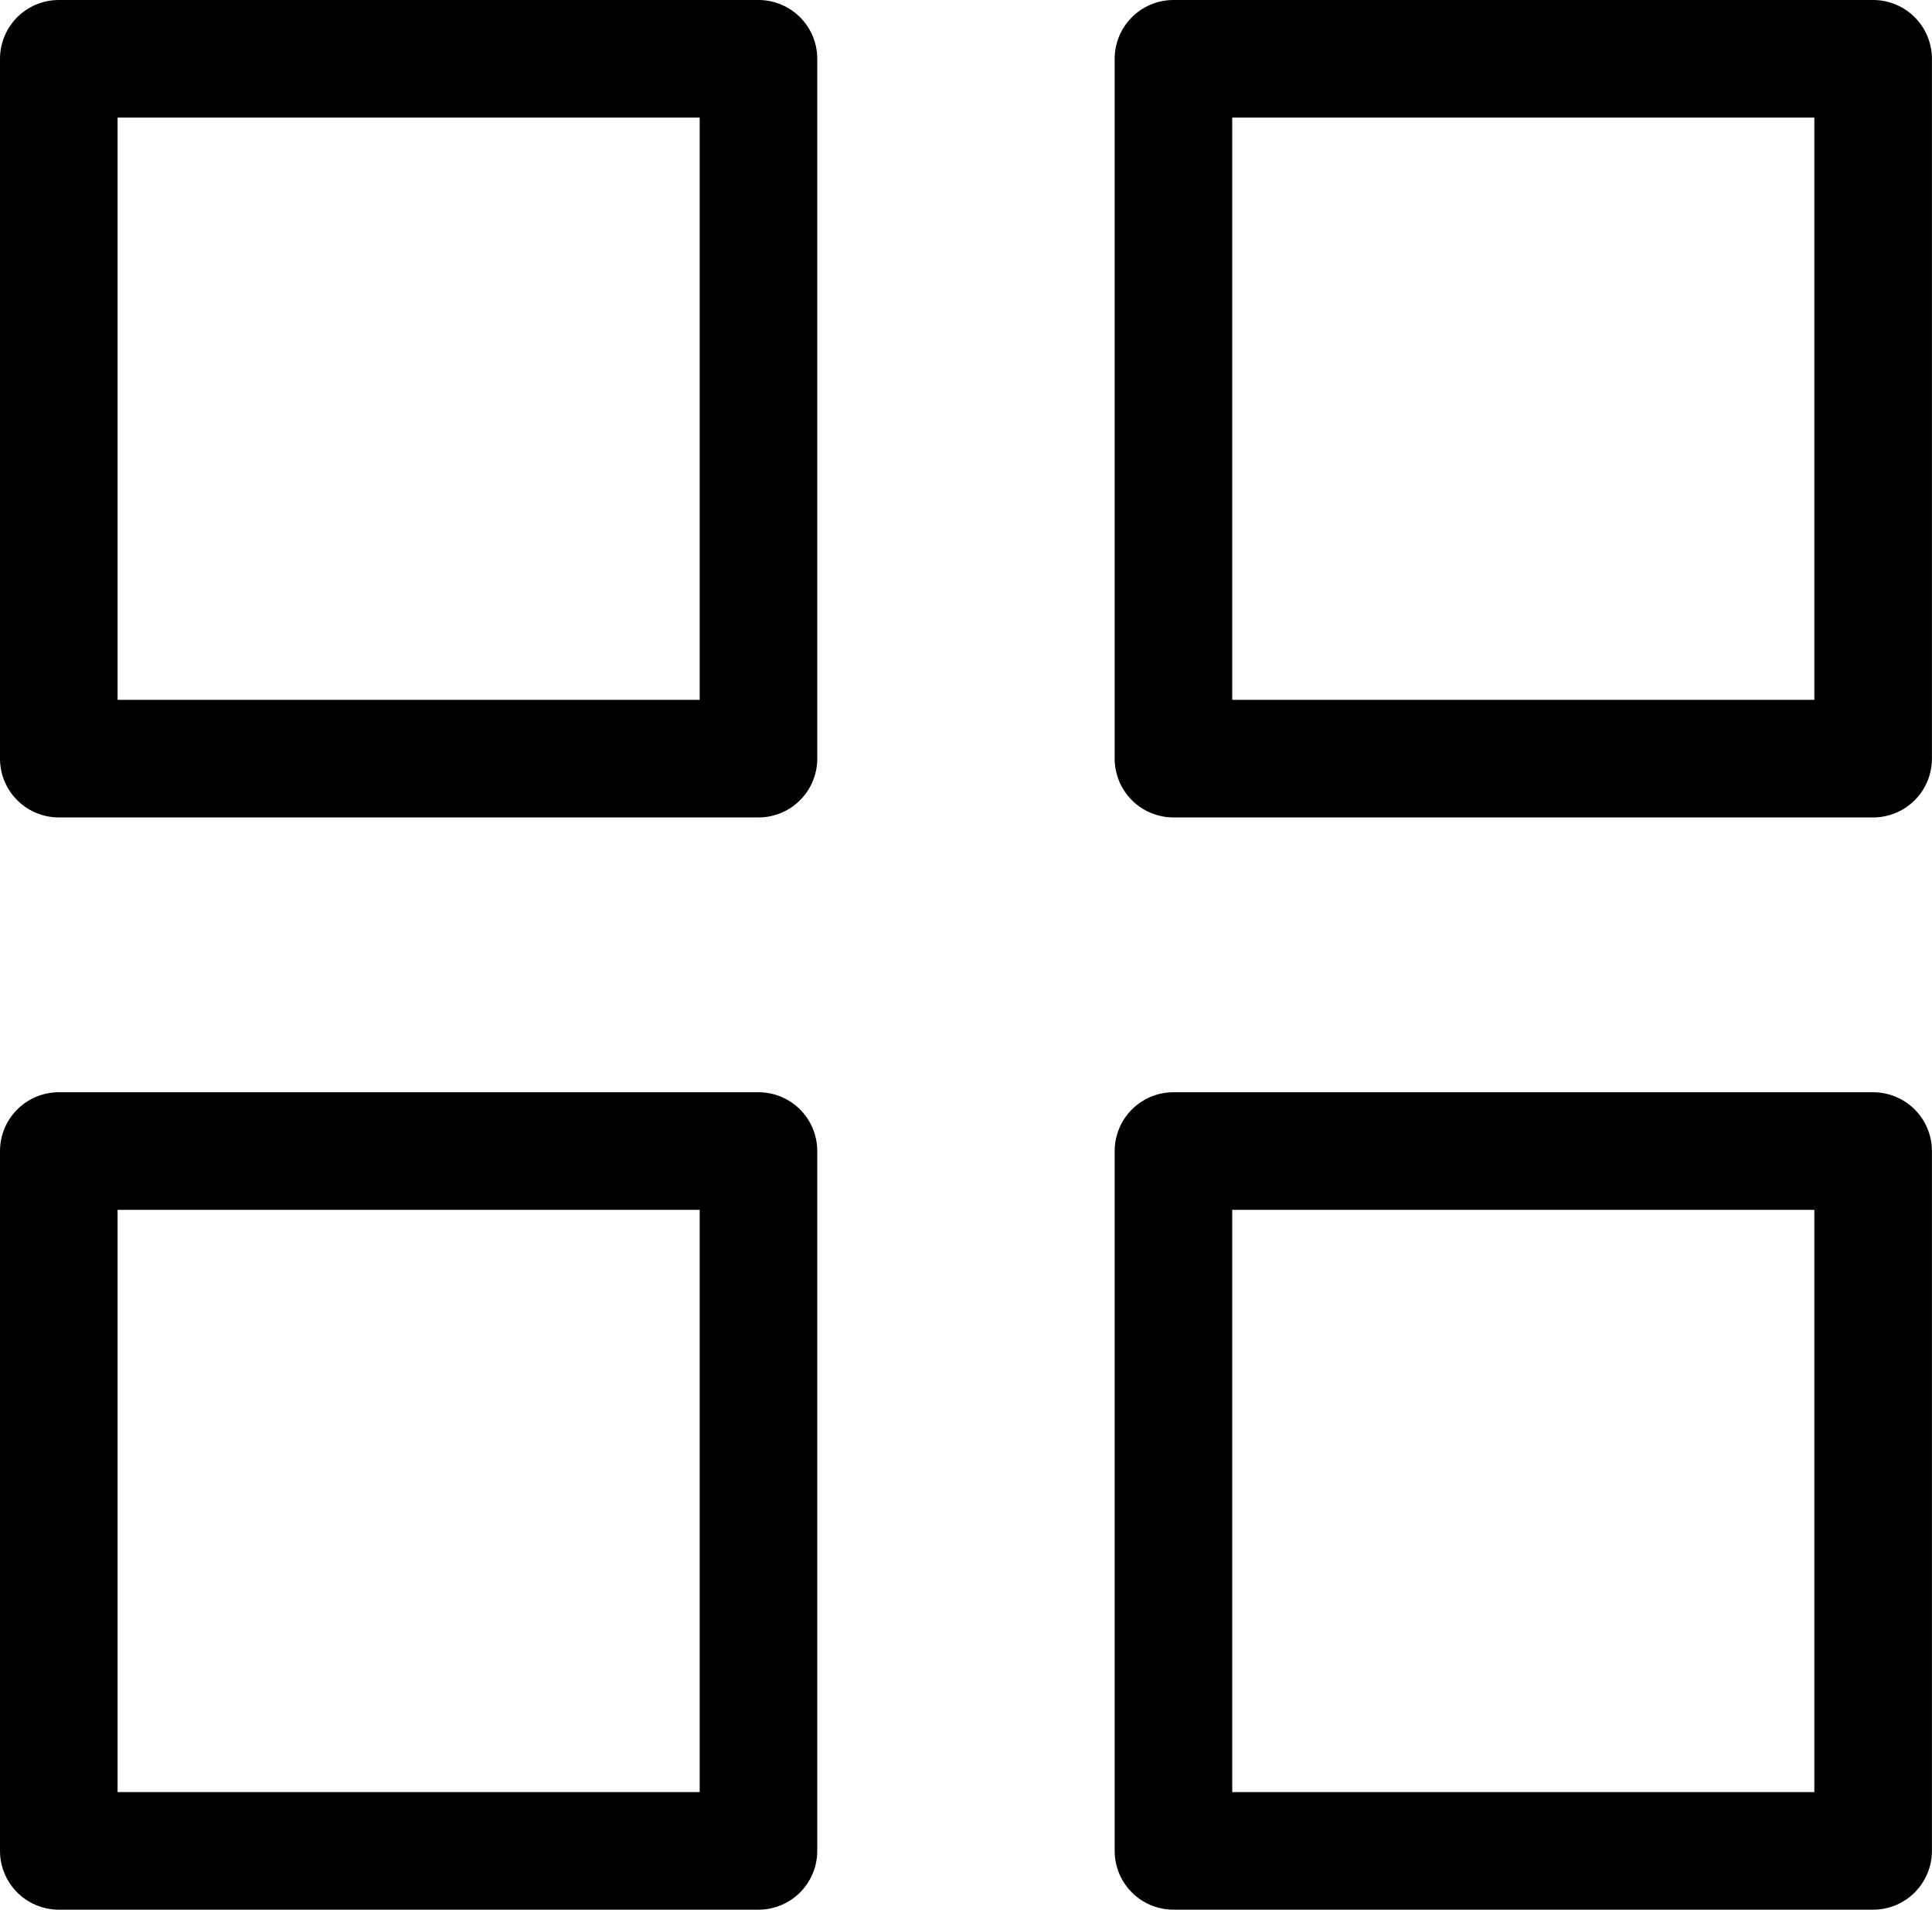
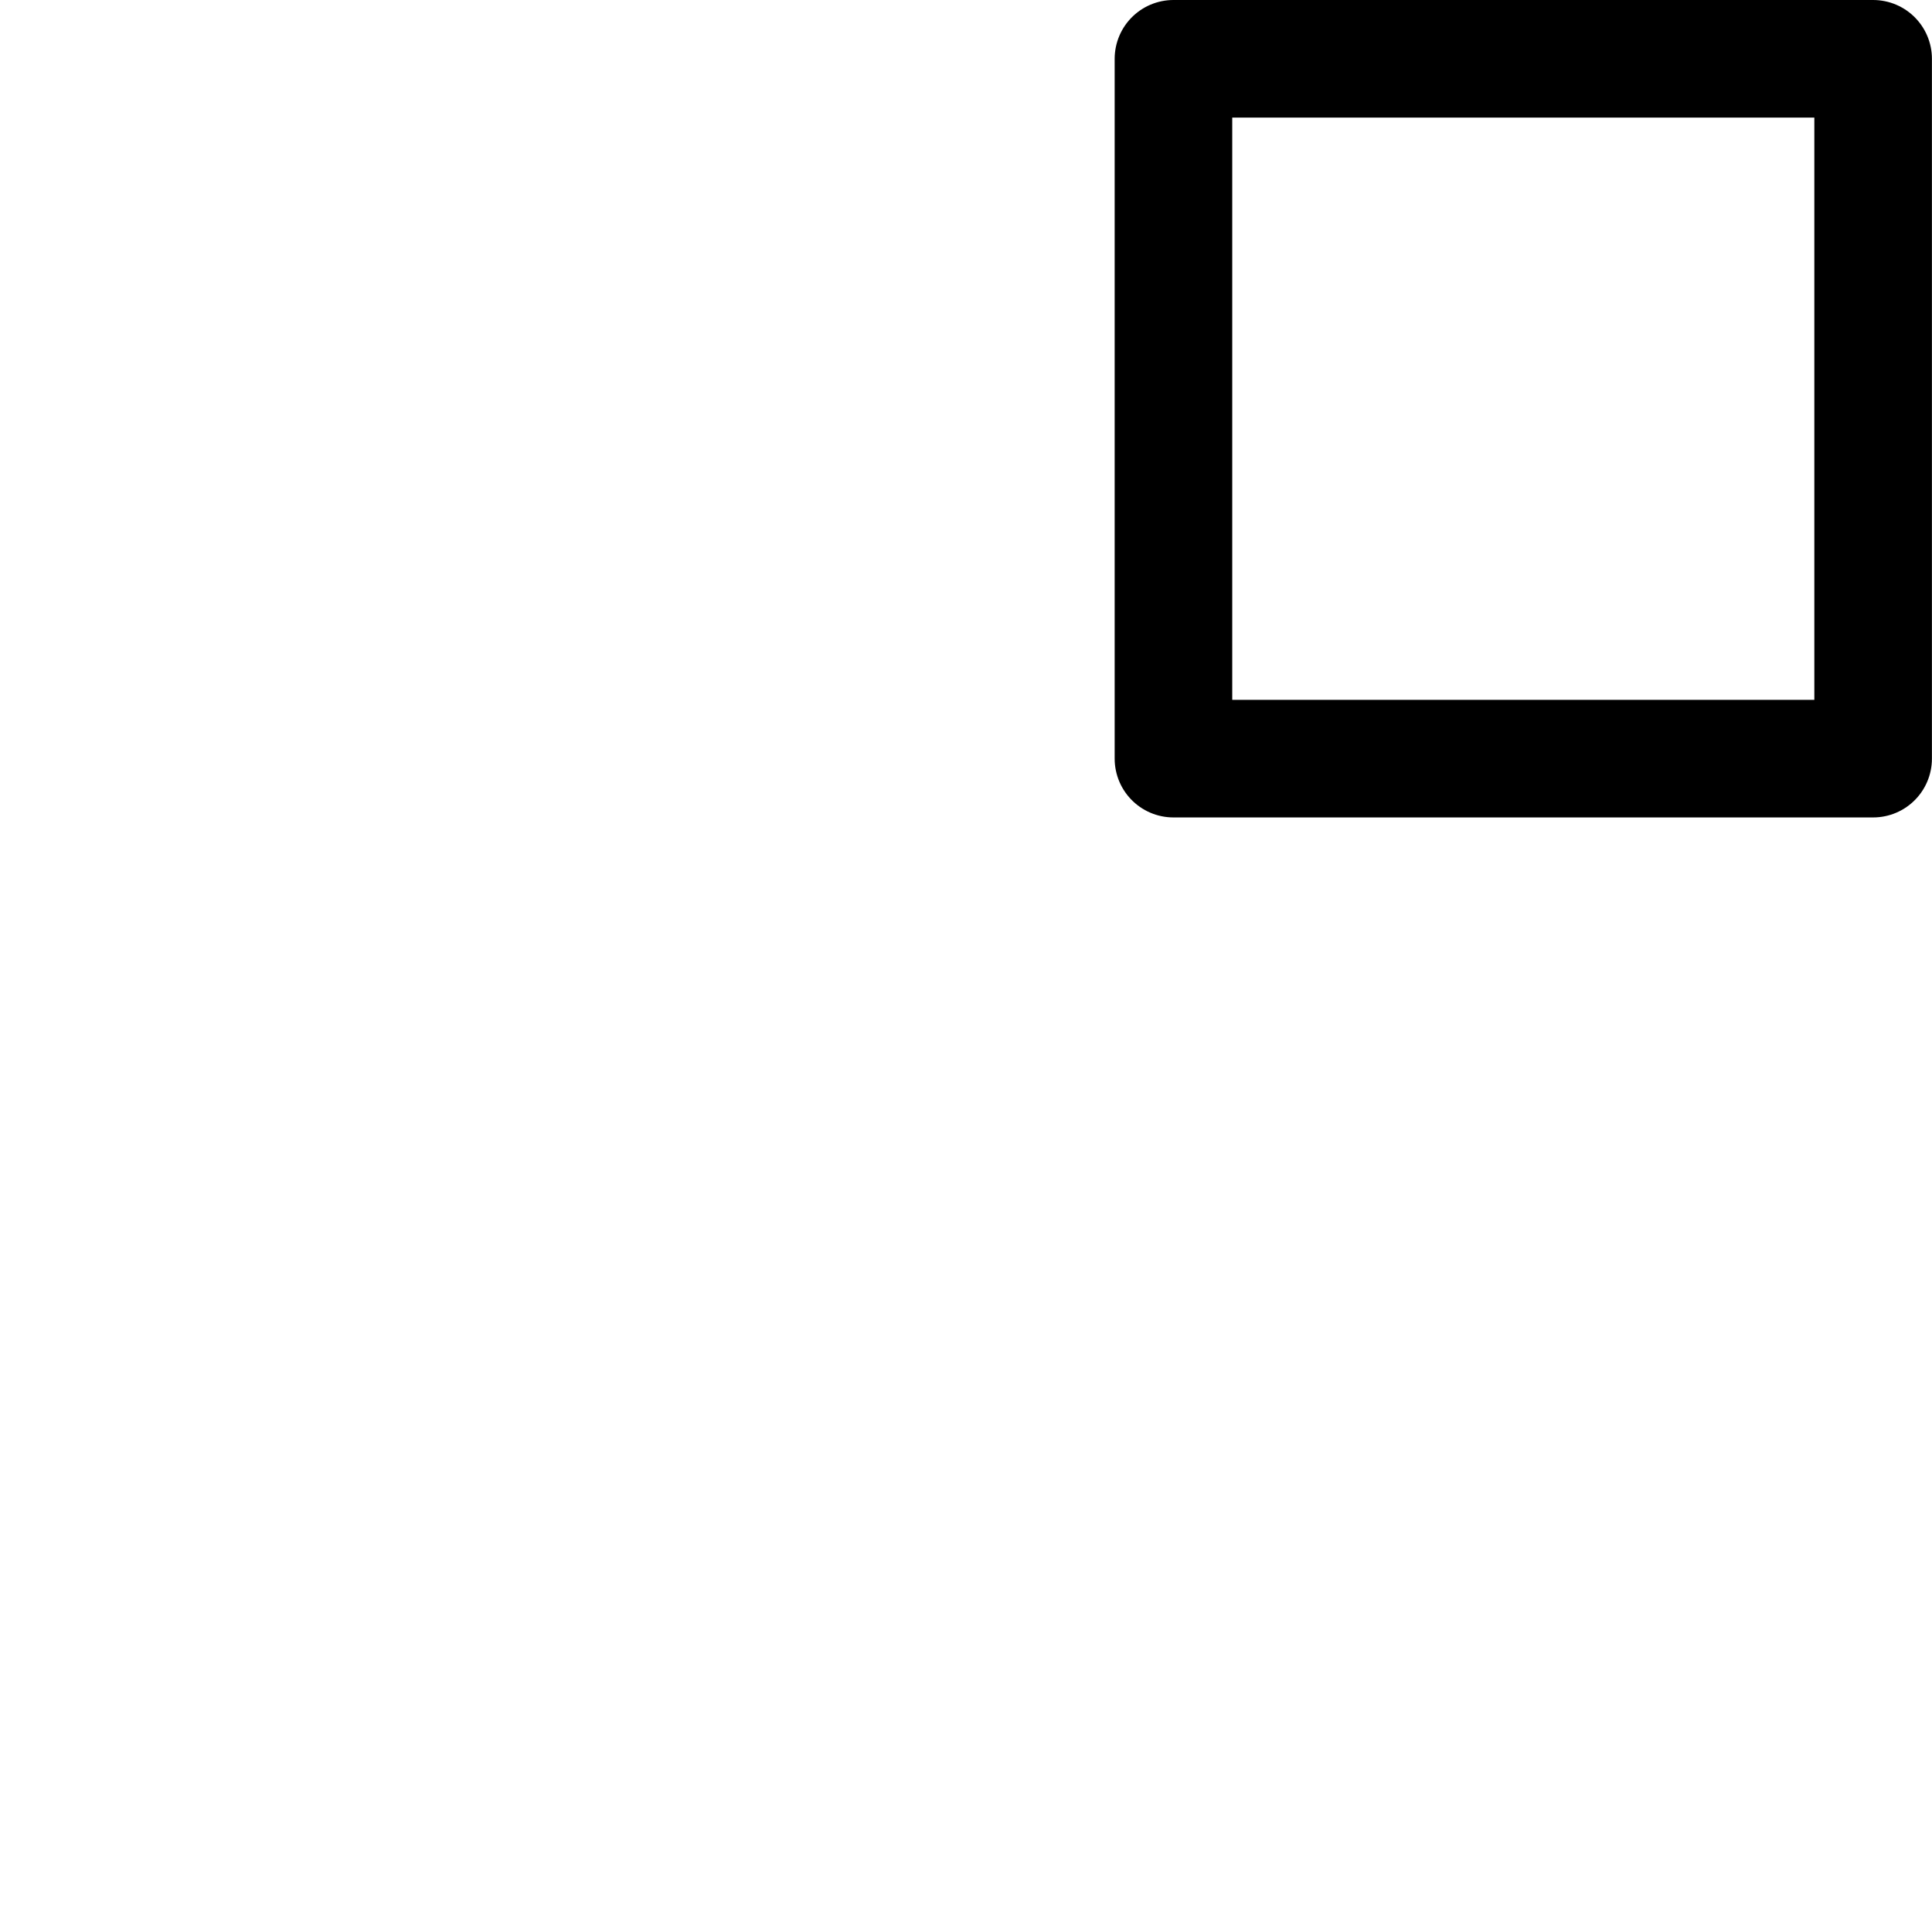
<svg xmlns="http://www.w3.org/2000/svg" width="24.647" height="24.357" viewBox="0 0 24.647 24.357">
  <g id="_2023-03-20_Jobdetailseite_Kategorie_RGB" data-name="2023-03-20_Jobdetailseite_Kategorie_RGB" transform="translate(0.75 0.749)">
    <g id="Gruppe_2675" data-name="Gruppe 2675" transform="translate(0 0.001)">
-       <rect id="Rechteck_906" data-name="Rechteck 906" width="8.926" height="8.926" fill="none" stroke="#000" stroke-linecap="round" stroke-linejoin="round" stroke-width="1.5" />
      <rect id="Rechteck_907" data-name="Rechteck 907" width="8.926" height="8.926" transform="translate(14.22)" fill="none" stroke="#000" stroke-linecap="round" stroke-linejoin="round" stroke-width="1.5" />
-       <rect id="Rechteck_908" data-name="Rechteck 908" width="8.926" height="8.926" transform="translate(0 13.931)" fill="none" stroke="#000" stroke-linecap="round" stroke-linejoin="round" stroke-width="1.5" />
-       <rect id="Rechteck_909" data-name="Rechteck 909" width="8.926" height="8.926" transform="translate(14.22 13.931)" fill="none" stroke="#000" stroke-linecap="round" stroke-linejoin="round" stroke-width="1.5" />
    </g>
  </g>
</svg>